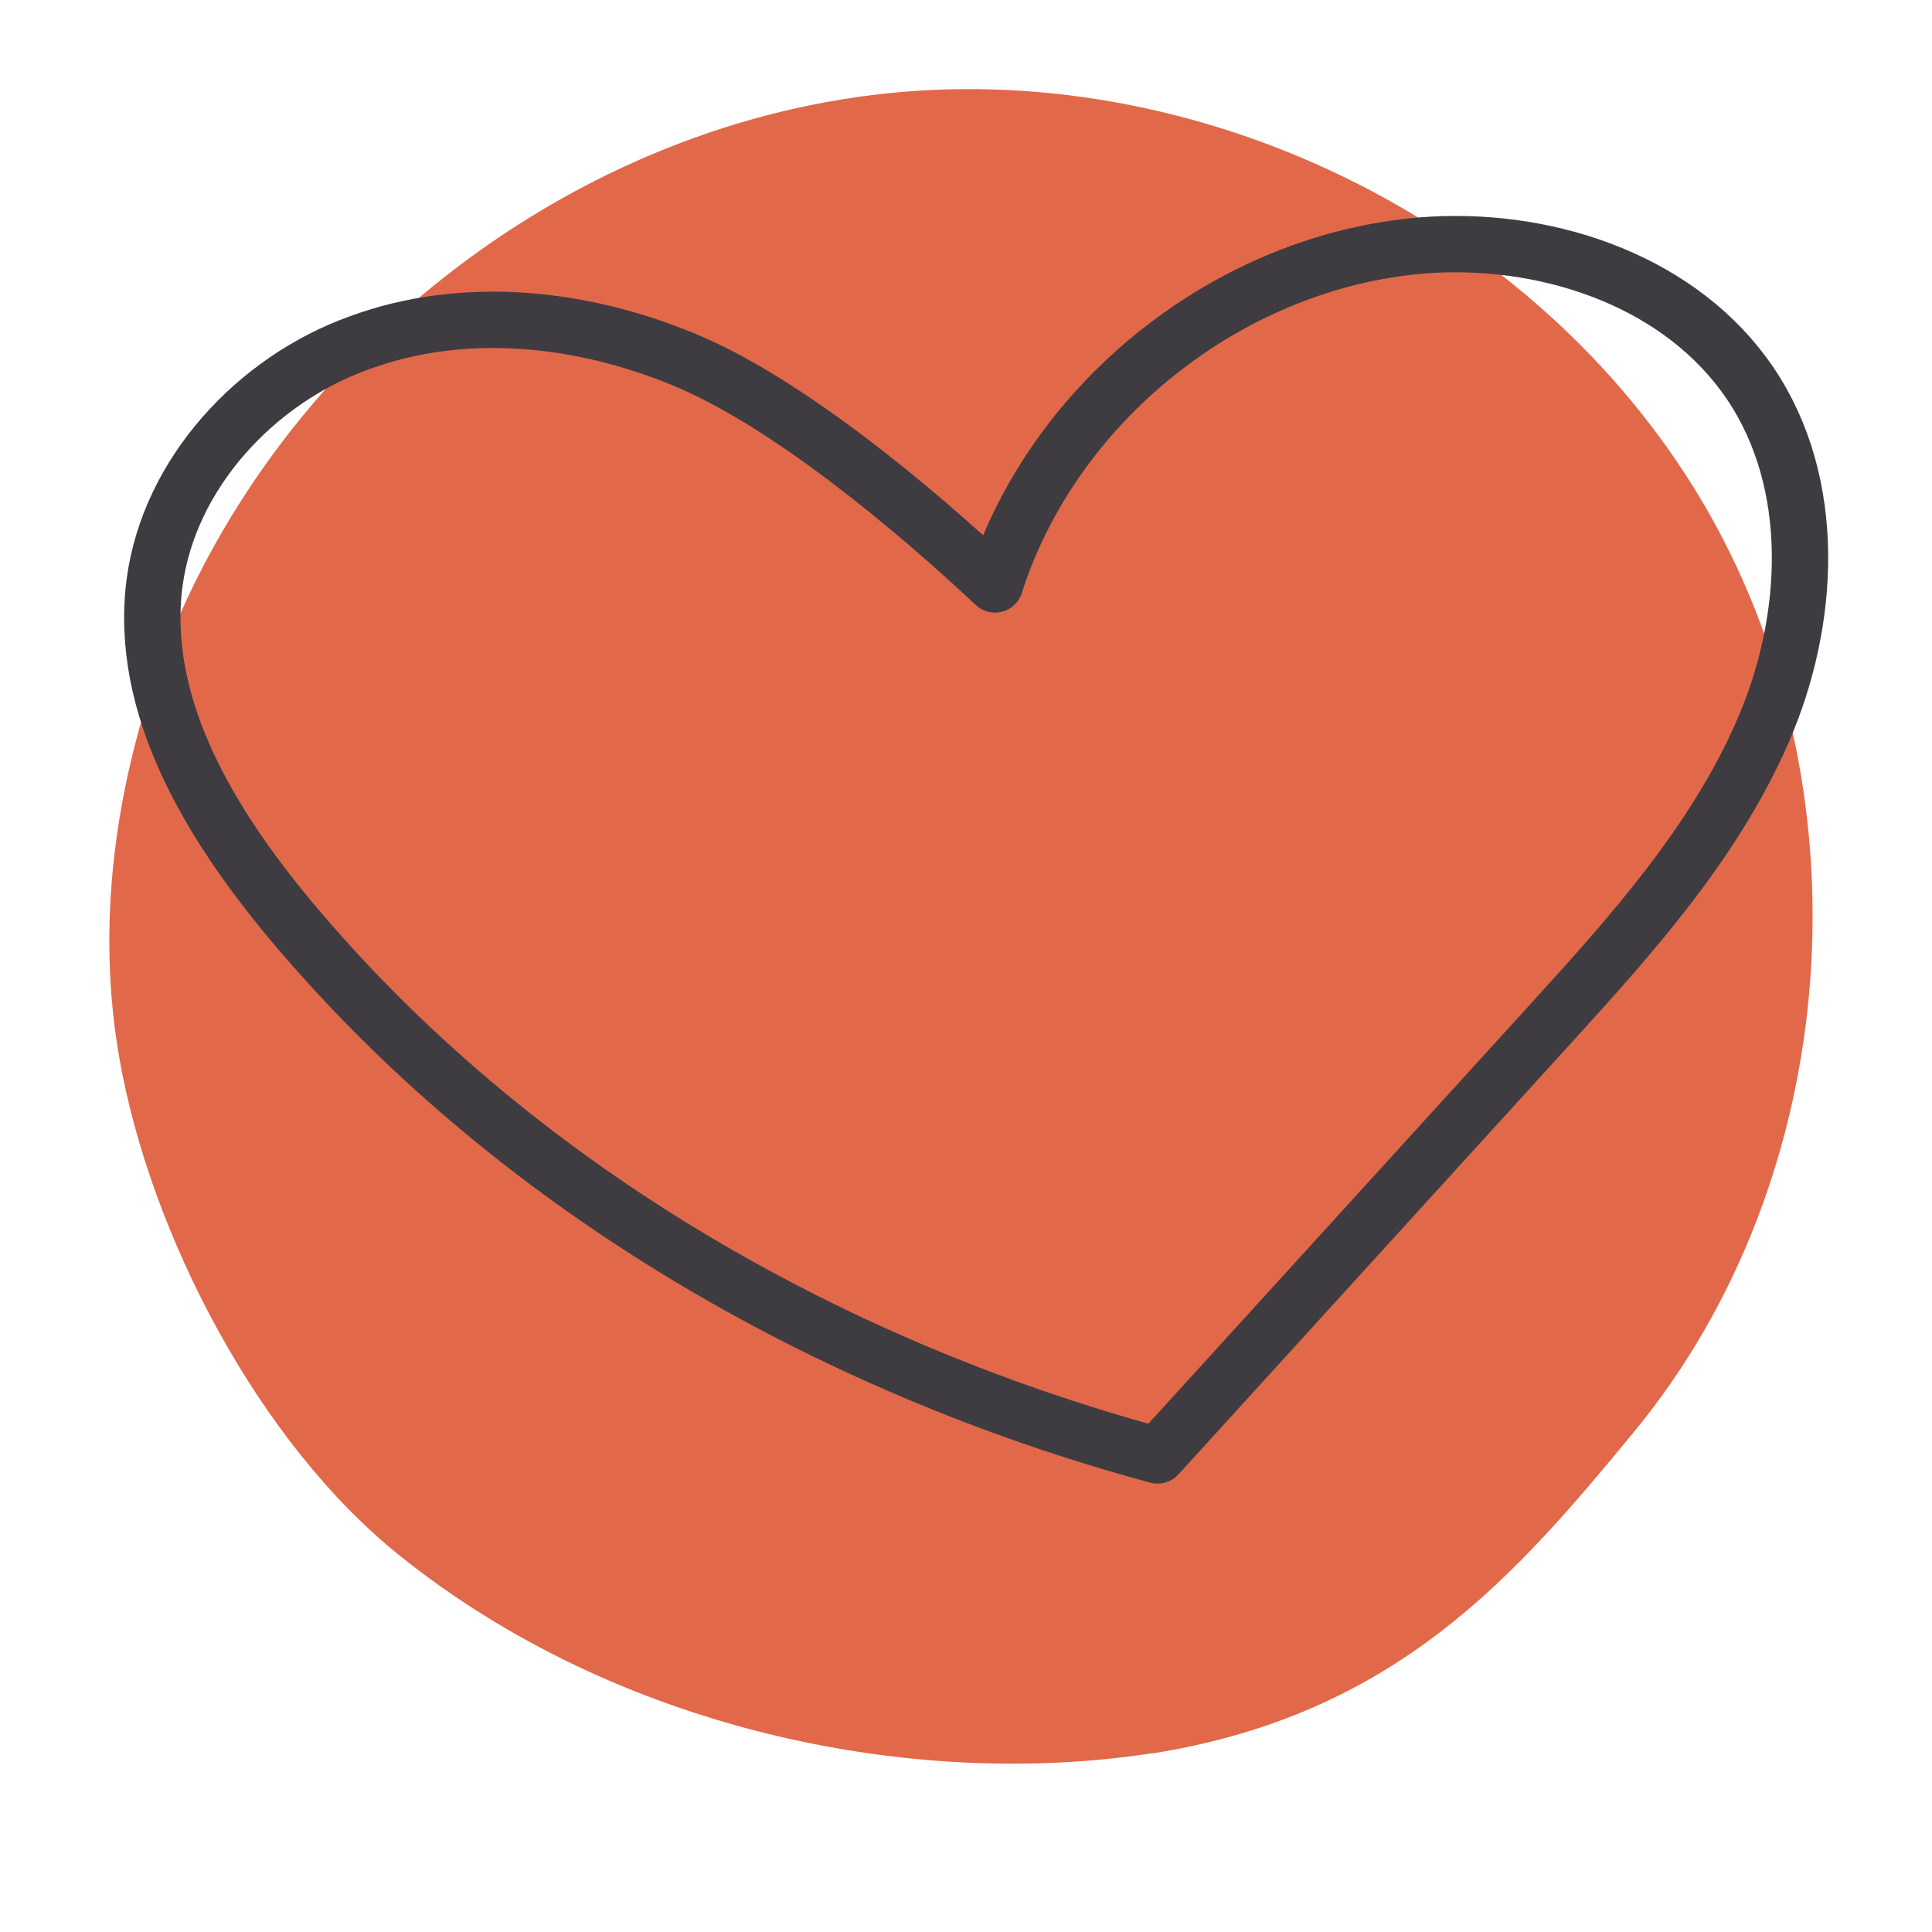
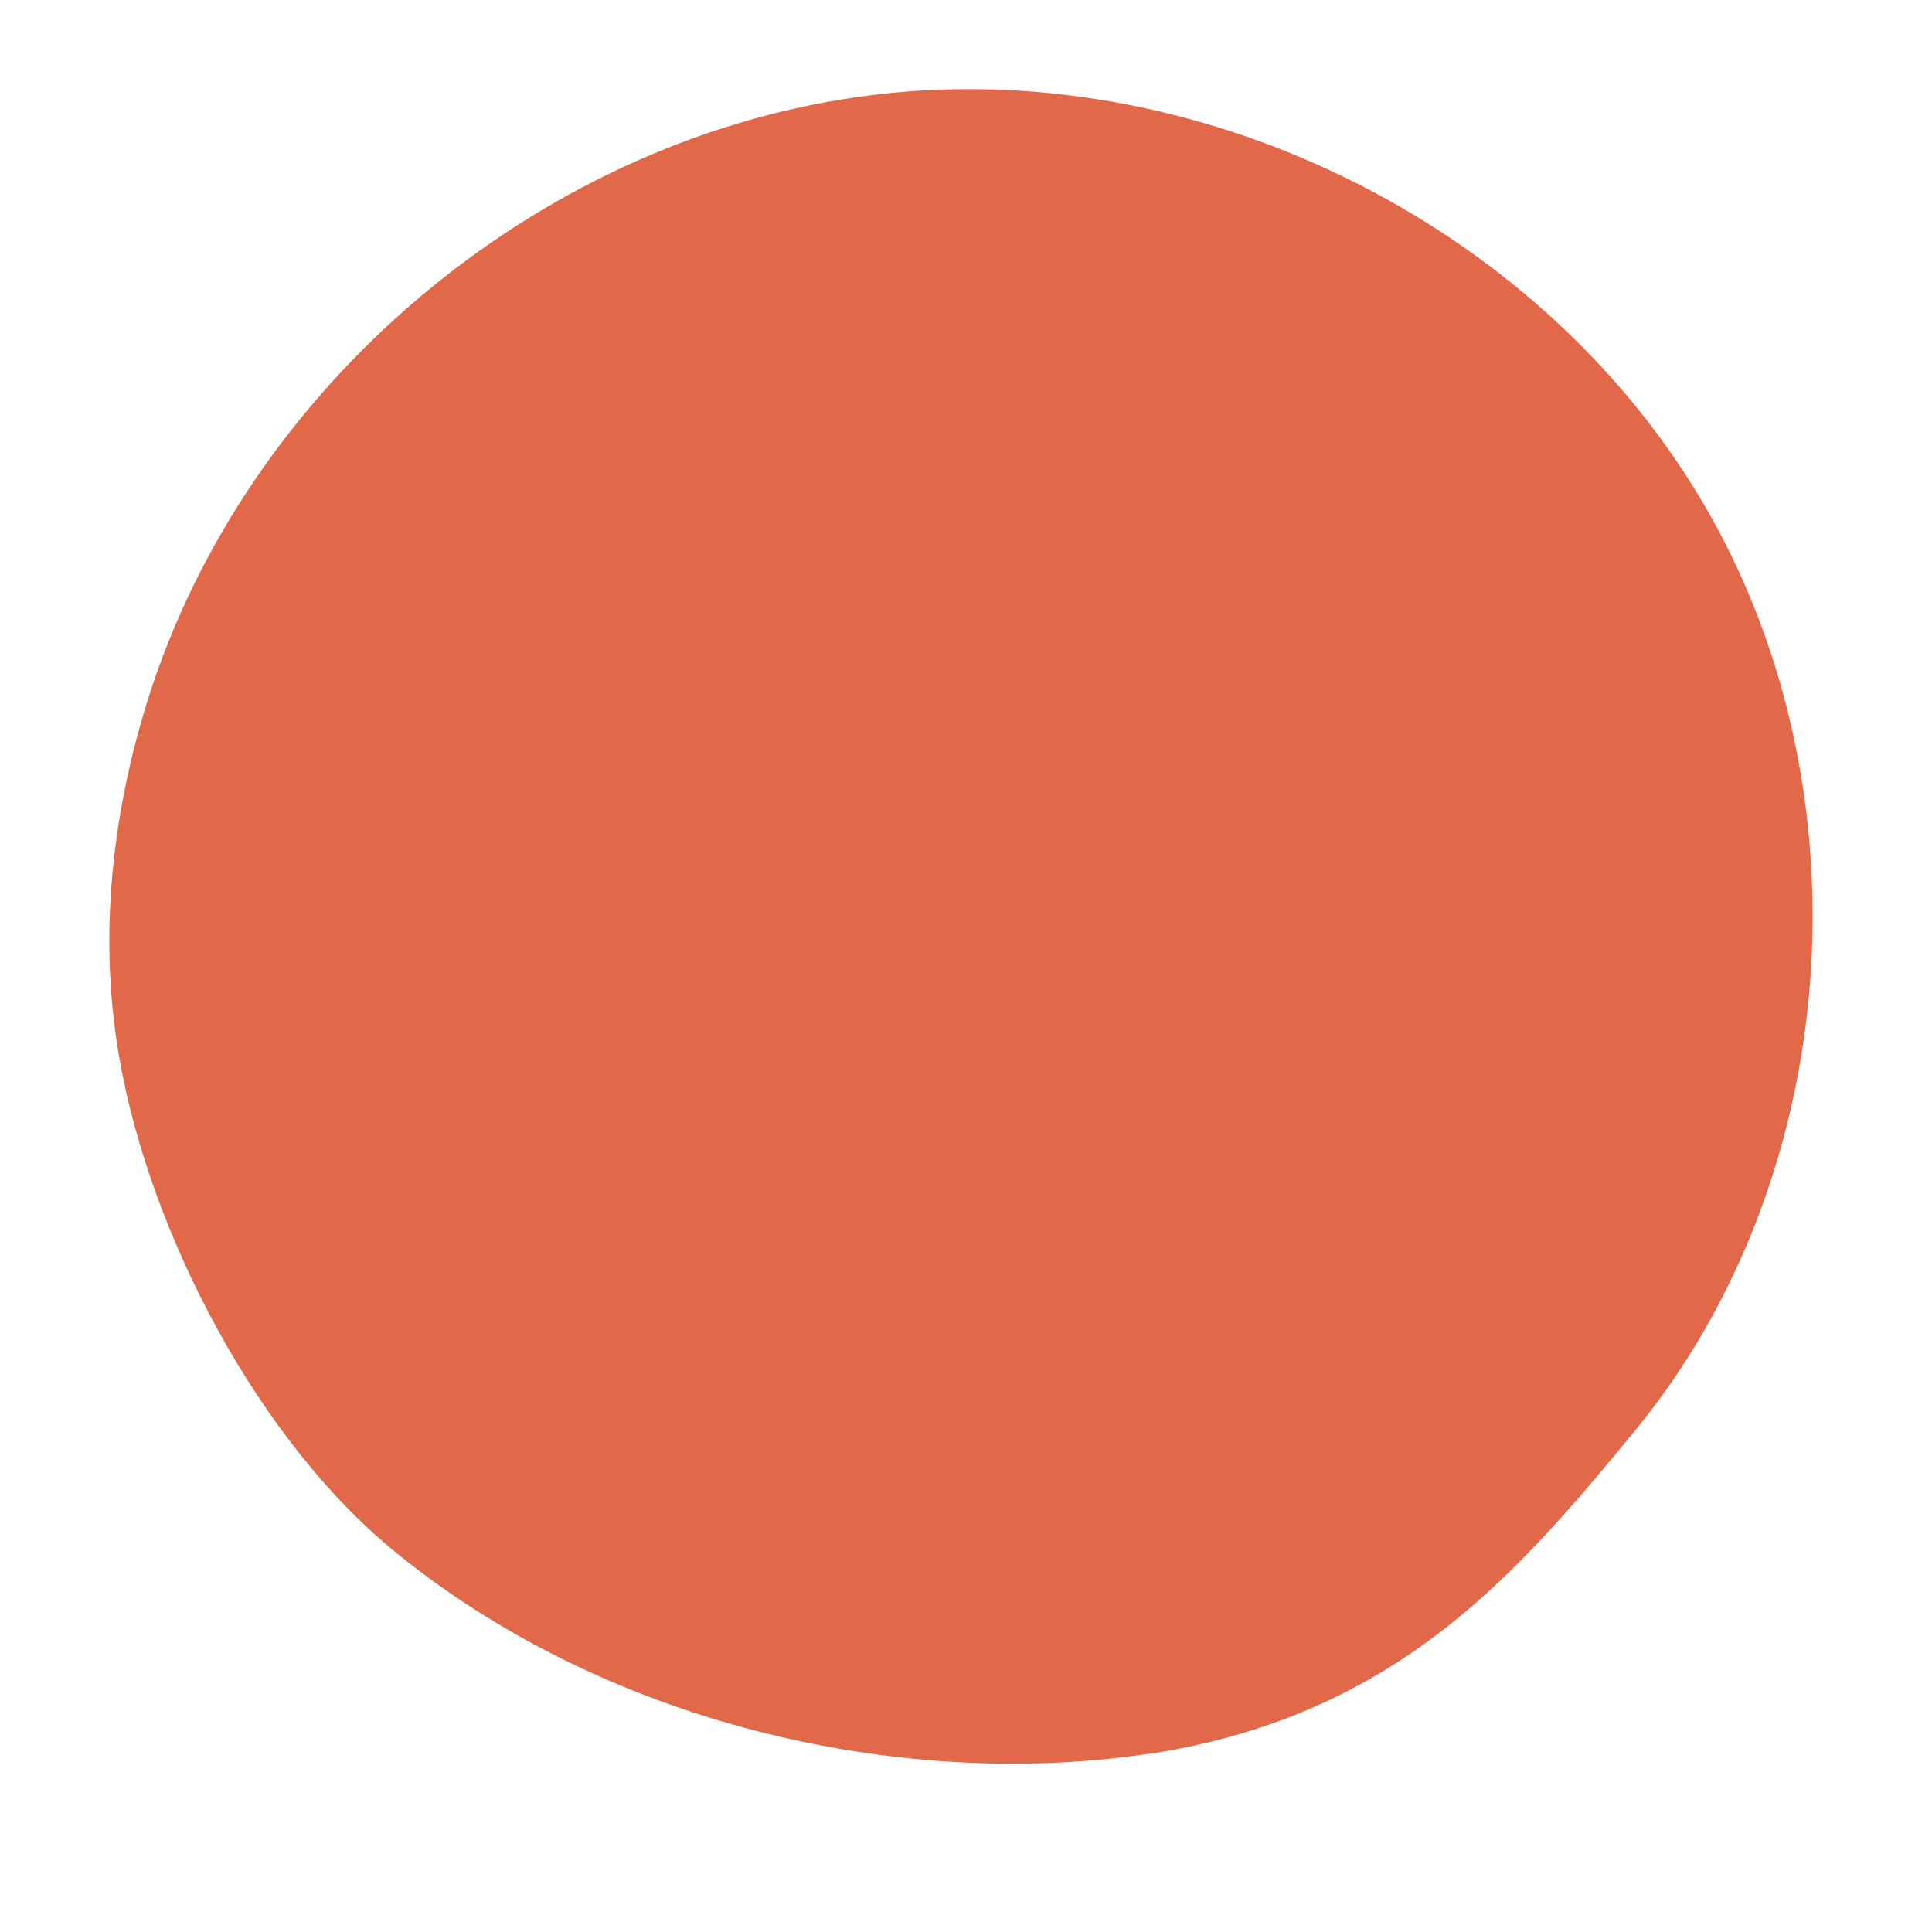
<svg xmlns="http://www.w3.org/2000/svg" id="Layer_1" version="1.1" viewBox="360 240 120 120">
  <defs>
    <style>
      .st0 {
        fill: none;
        stroke: #3e3c41;
        stroke-linecap: round;
        stroke-linejoin: round;
        stroke-width: 3.5px;
      }

      .st1 {
        fill: #e1694a;
        stroke: #e1694a;
        stroke-miterlimit: 10;
      }
    </style>
  </defs>
  <path class="st1" d="M431.6,348.4c14.9-2.4,22.2-10.9,29.6-19.9,12.7-15.5,14.4-39,4.5-56.4-9.9-17.4-30.7-27.9-50.6-25.8-19.9,2.1-38,16.5-44.8,35.4-2.7,7.6-3.8,15.9-2.4,23.9,1.9,10.9,8.6,23.7,17.2,30.6,13.3,10.7,31.5,14.5,46.4,12.2Z" />
-   <path class="st0" d="M421.8,276.3c3.7-11.6,15-20.4,27.2-21.1,7.5-.4,15.5,2.4,19.7,8.6,4.2,6.2,3.8,14.7.8,21.6-3,6.9-8.1,12.6-13.2,18.2-8.1,8.9-16.3,17.9-24.4,26.8-20.7-5.6-40.2-16.9-53.9-33.3-4.9-5.9-9.4-13.2-8.4-20.9.9-6.8,6.3-12.6,12.7-14.9,6.5-2.4,13.8-1.6,20.1,1,6.4,2.6,14.4,9.3,19.4,14Z" />
</svg>